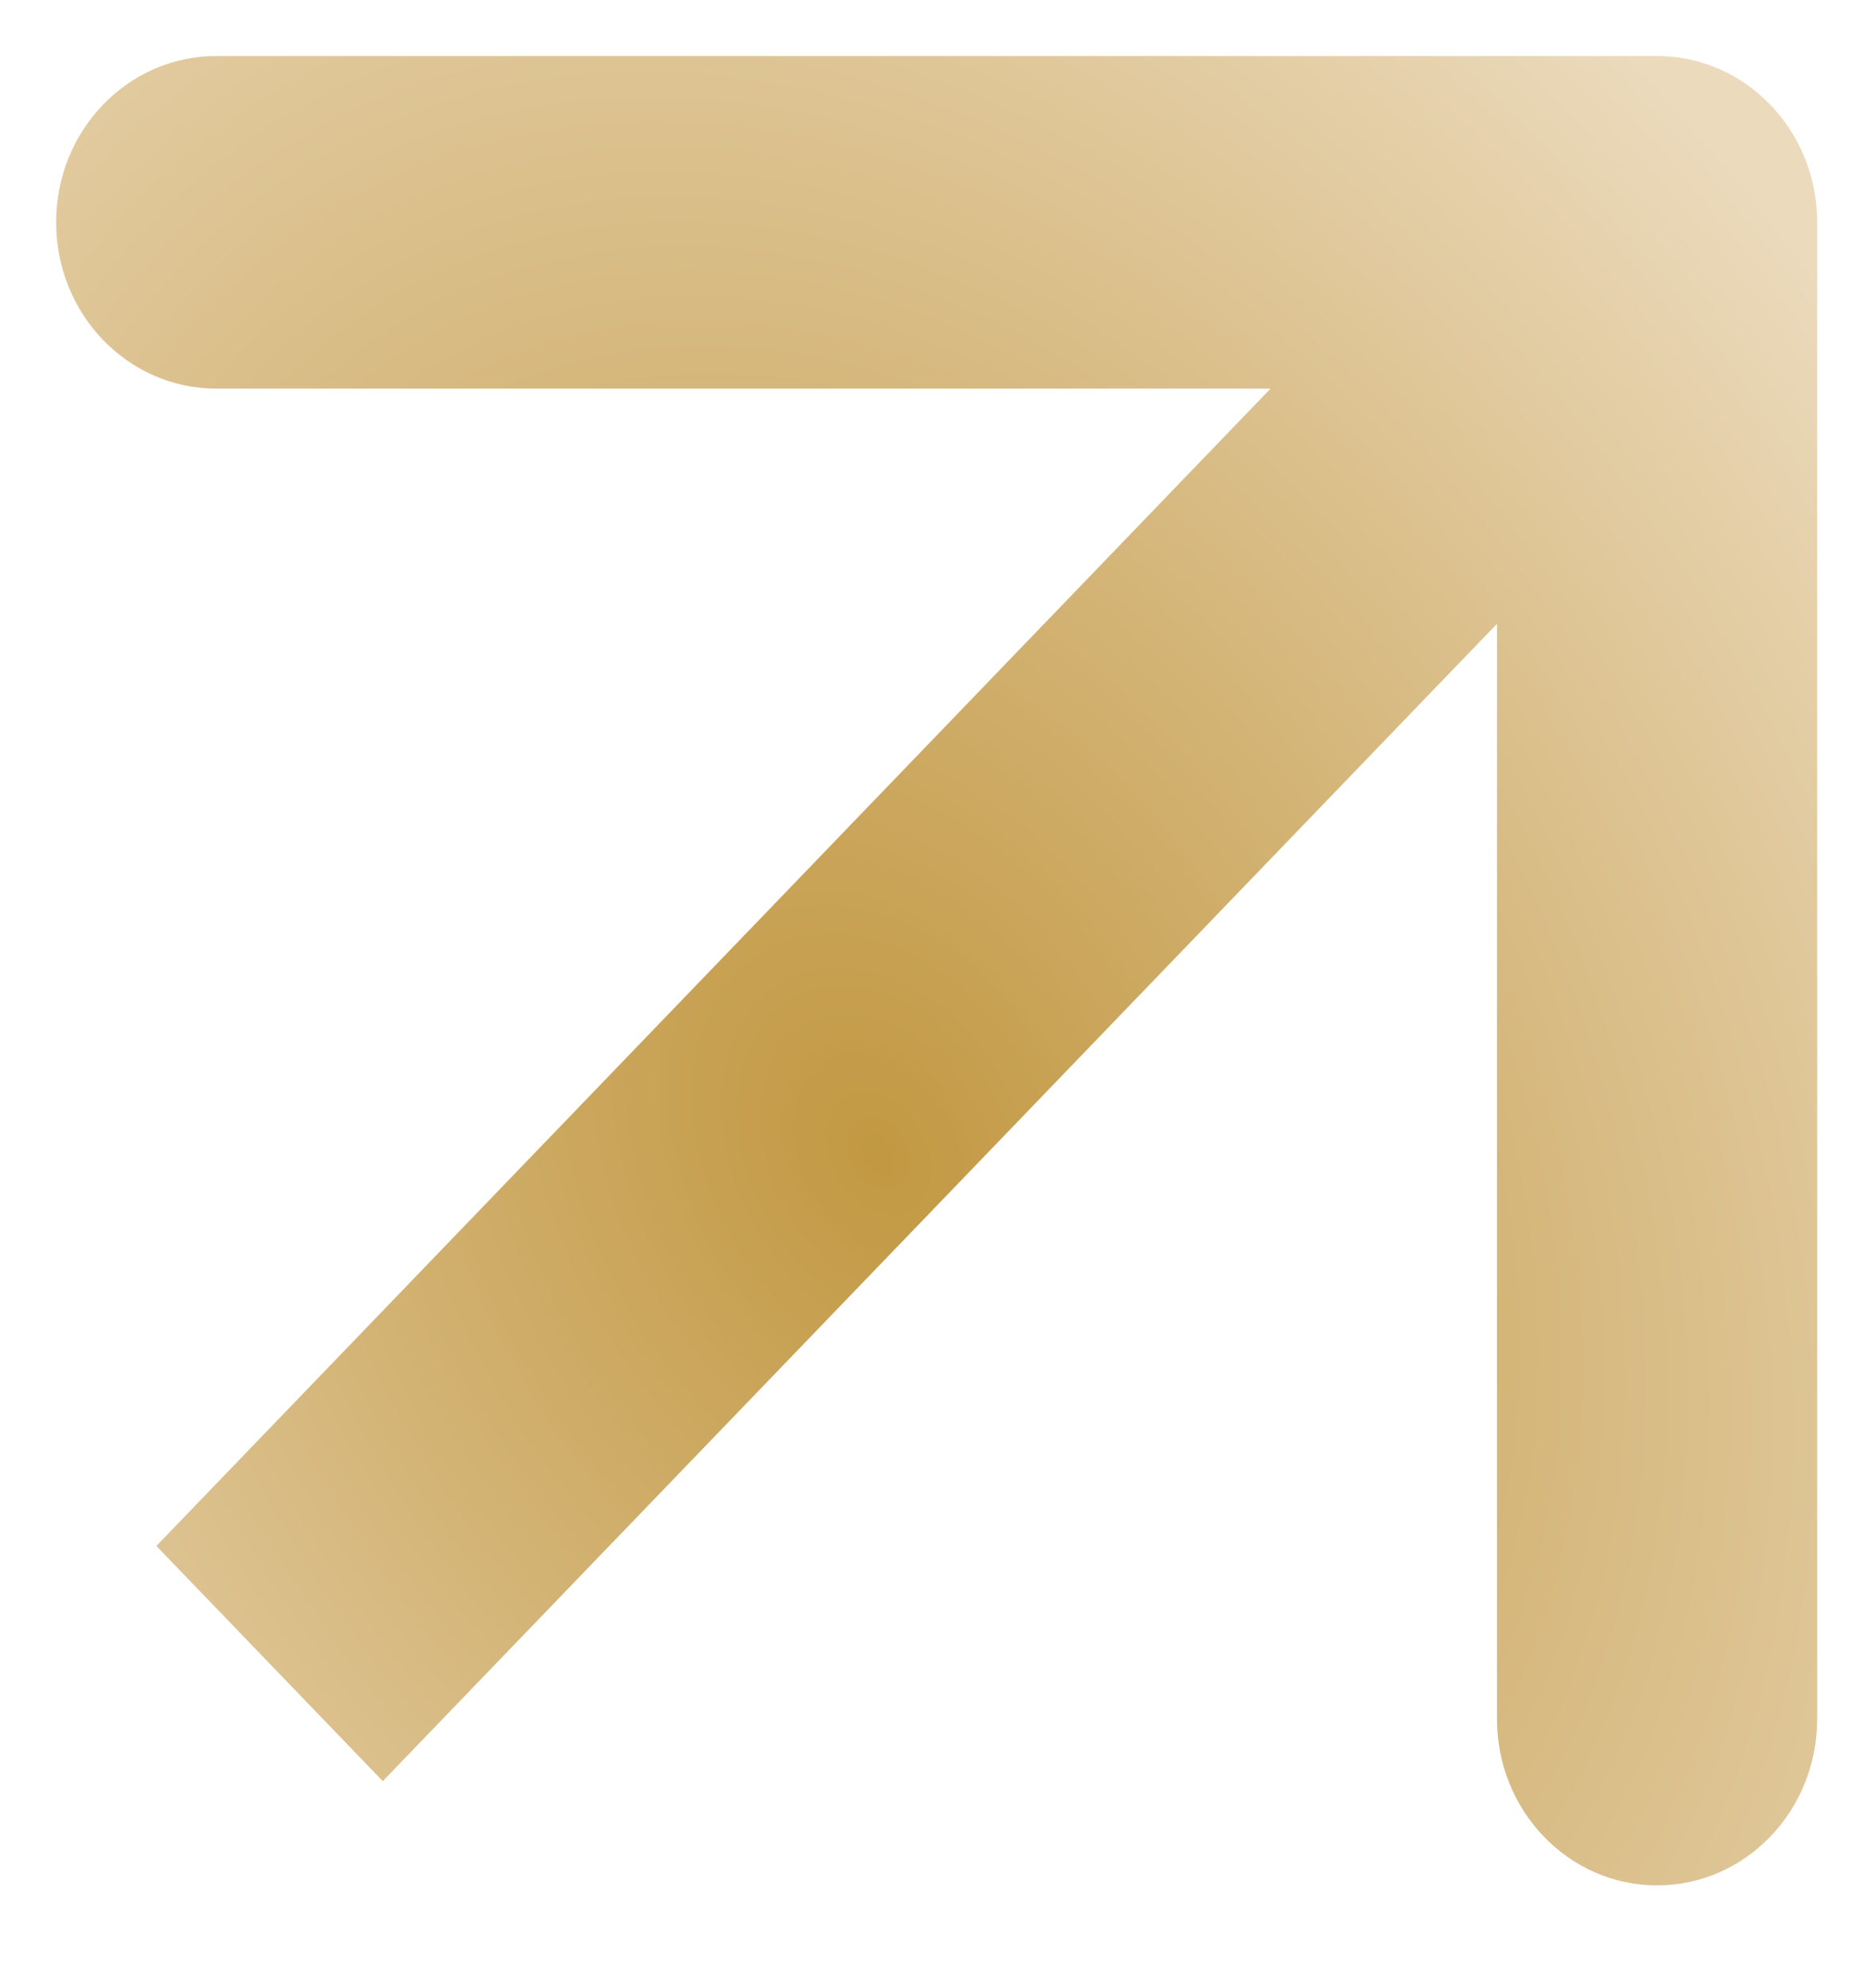
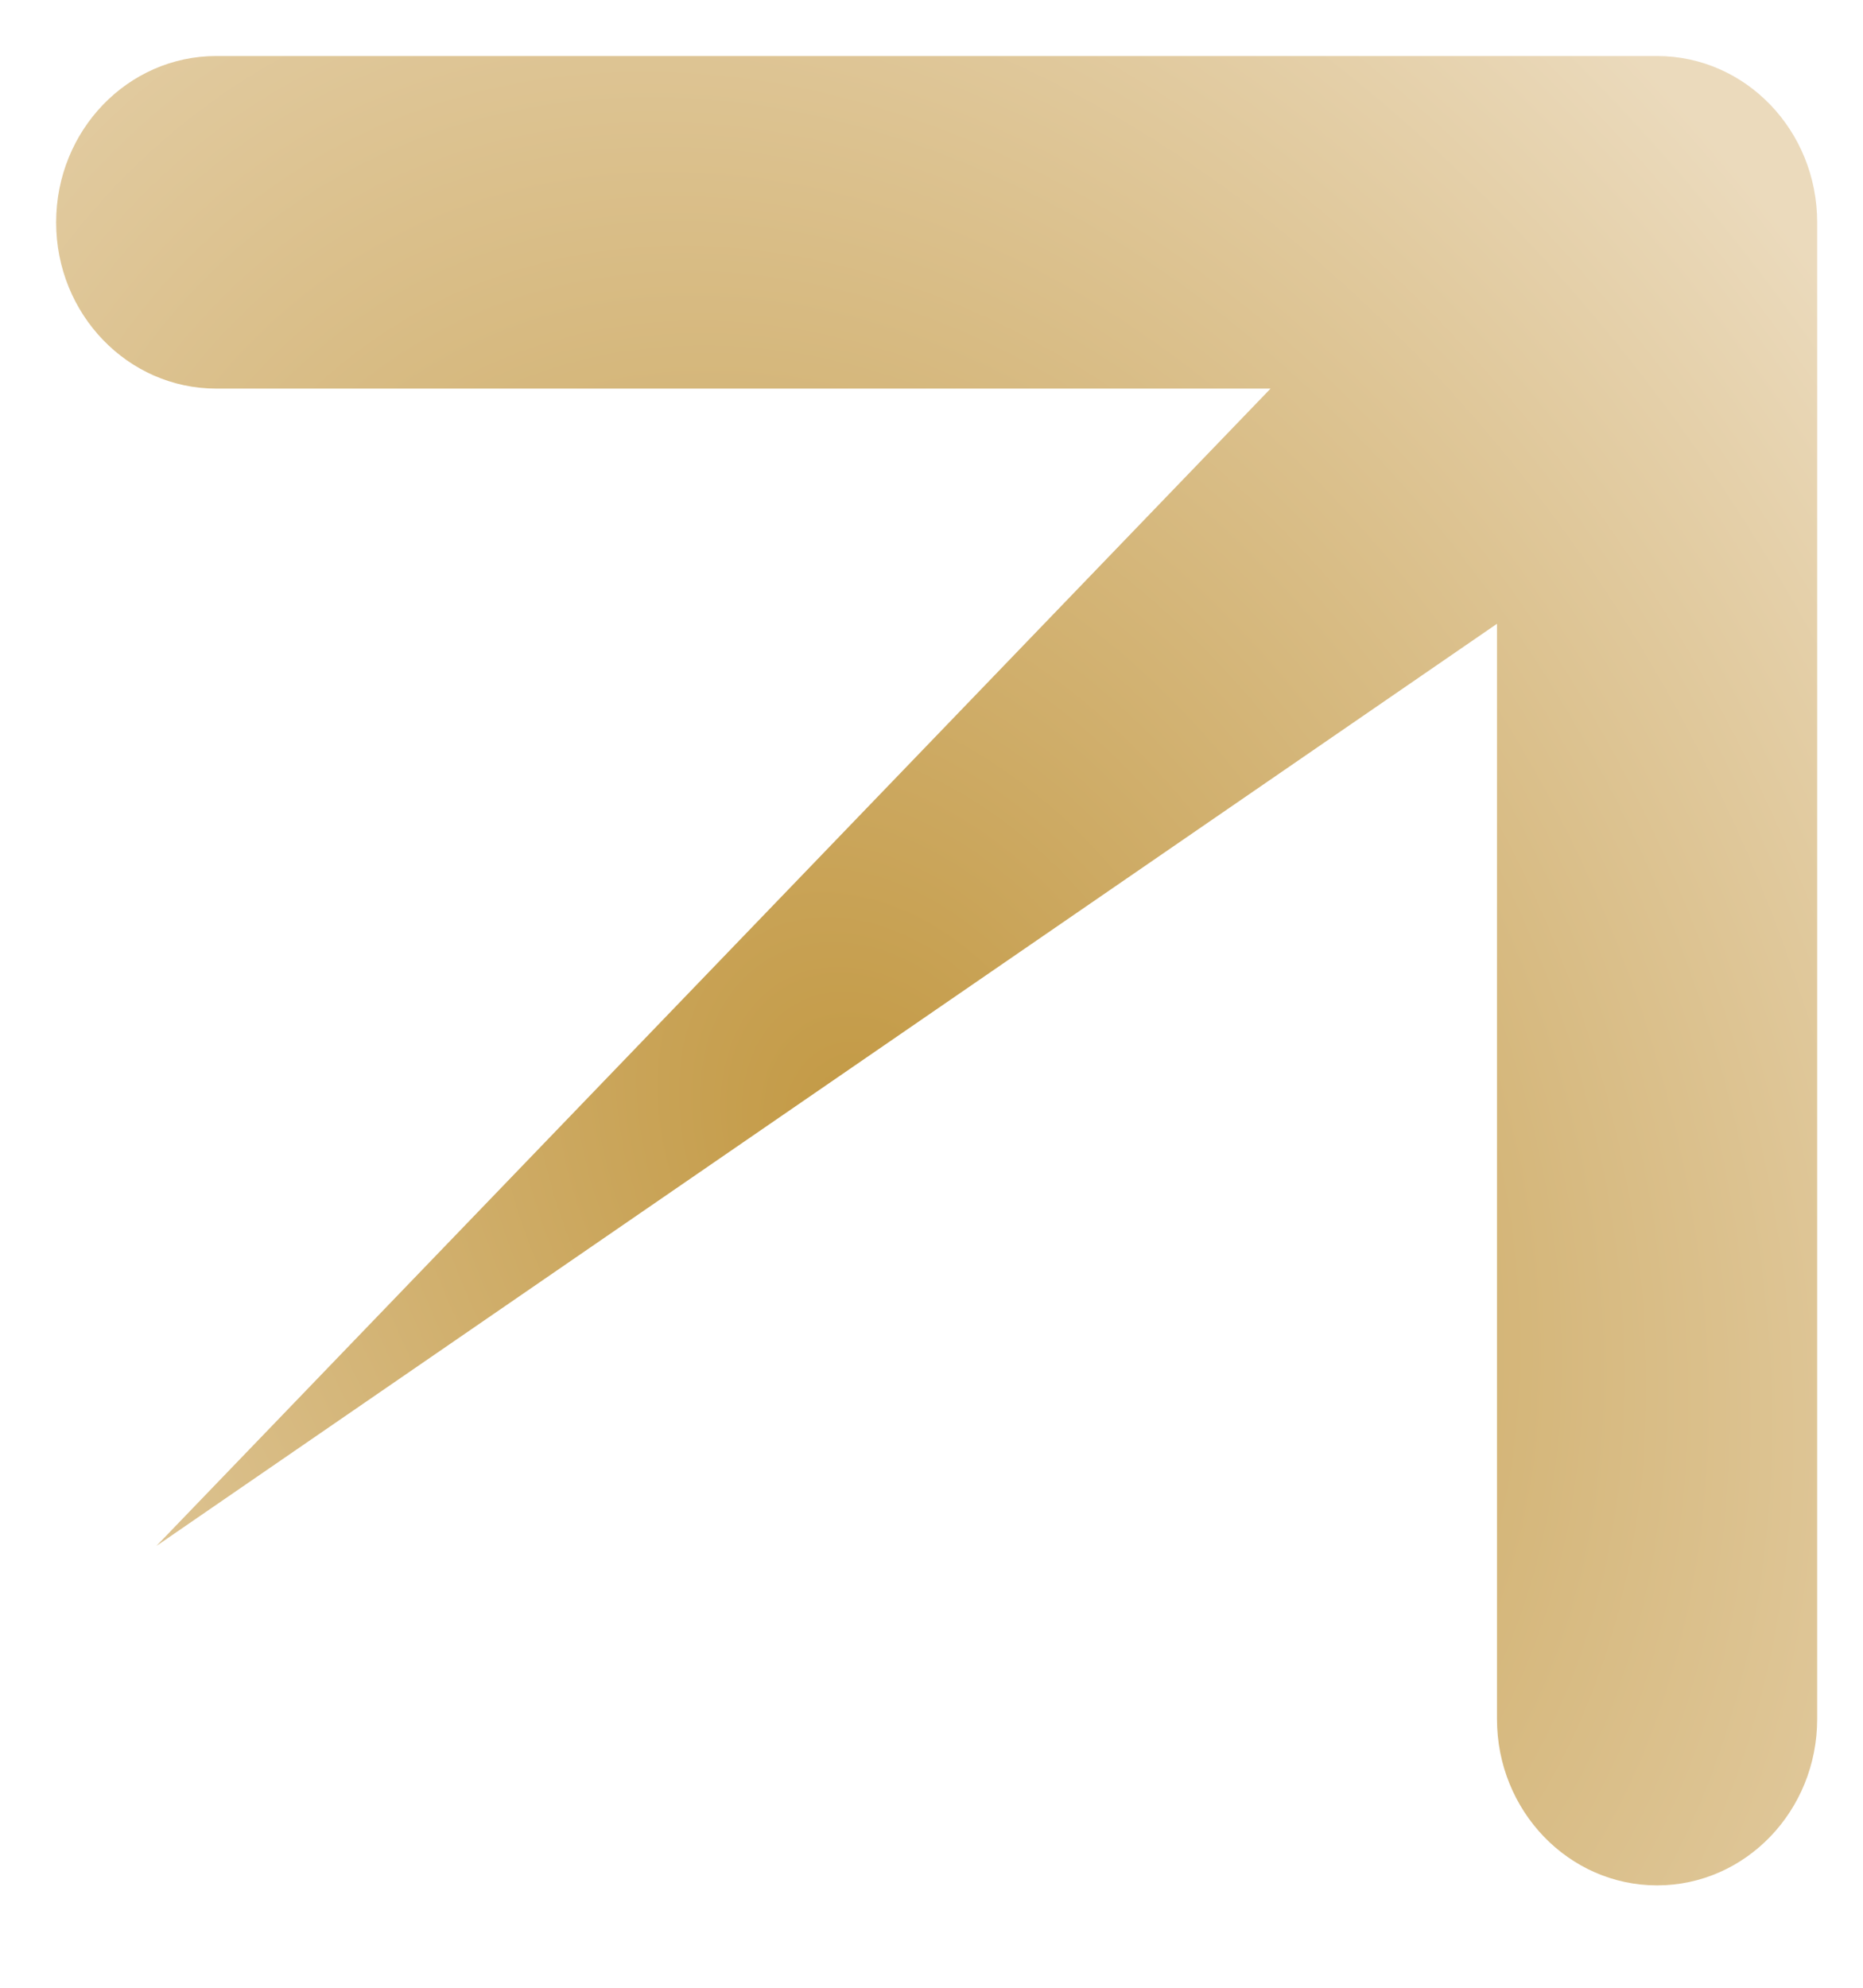
<svg xmlns="http://www.w3.org/2000/svg" width="15" height="16" viewBox="0 0 15 16" fill="none">
-   <path fill-rule="evenodd" clip-rule="evenodd" d="M1.741 0.451L13.342 0.451C14.054 0.451 14.631 1.05 14.631 1.79L14.631 13.837C14.631 14.576 14.054 15.176 13.342 15.176C12.63 15.176 12.053 14.576 12.053 13.837L12.053 5.021L3.082 14.337L1.259 12.444L10.23 3.128L1.741 3.128C1.029 3.128 0.452 2.529 0.452 1.79C0.452 1.05 1.029 0.451 1.741 0.451Z" fill="url(#paint0_radial_798_8)" />
+   <path fill-rule="evenodd" clip-rule="evenodd" d="M1.741 0.451L13.342 0.451C14.054 0.451 14.631 1.05 14.631 1.79L14.631 13.837C14.631 14.576 14.054 15.176 13.342 15.176C12.63 15.176 12.053 14.576 12.053 13.837L12.053 5.021L1.259 12.444L10.23 3.128L1.741 3.128C1.029 3.128 0.452 2.529 0.452 1.79C0.452 1.05 1.029 0.451 1.741 0.451Z" fill="url(#paint0_radial_798_8)" />
  <defs>
    <radialGradient id="paint0_radial_798_8" cx="0" cy="0" r="1" gradientUnits="userSpaceOnUse" gradientTransform="translate(7.088 9.273) rotate(-28.171) scale(10.11 13.767)">
      <stop stop-color="#C29842" />
      <stop offset="1" stop-color="#EBDABC" />
    </radialGradient>
  </defs>
</svg>